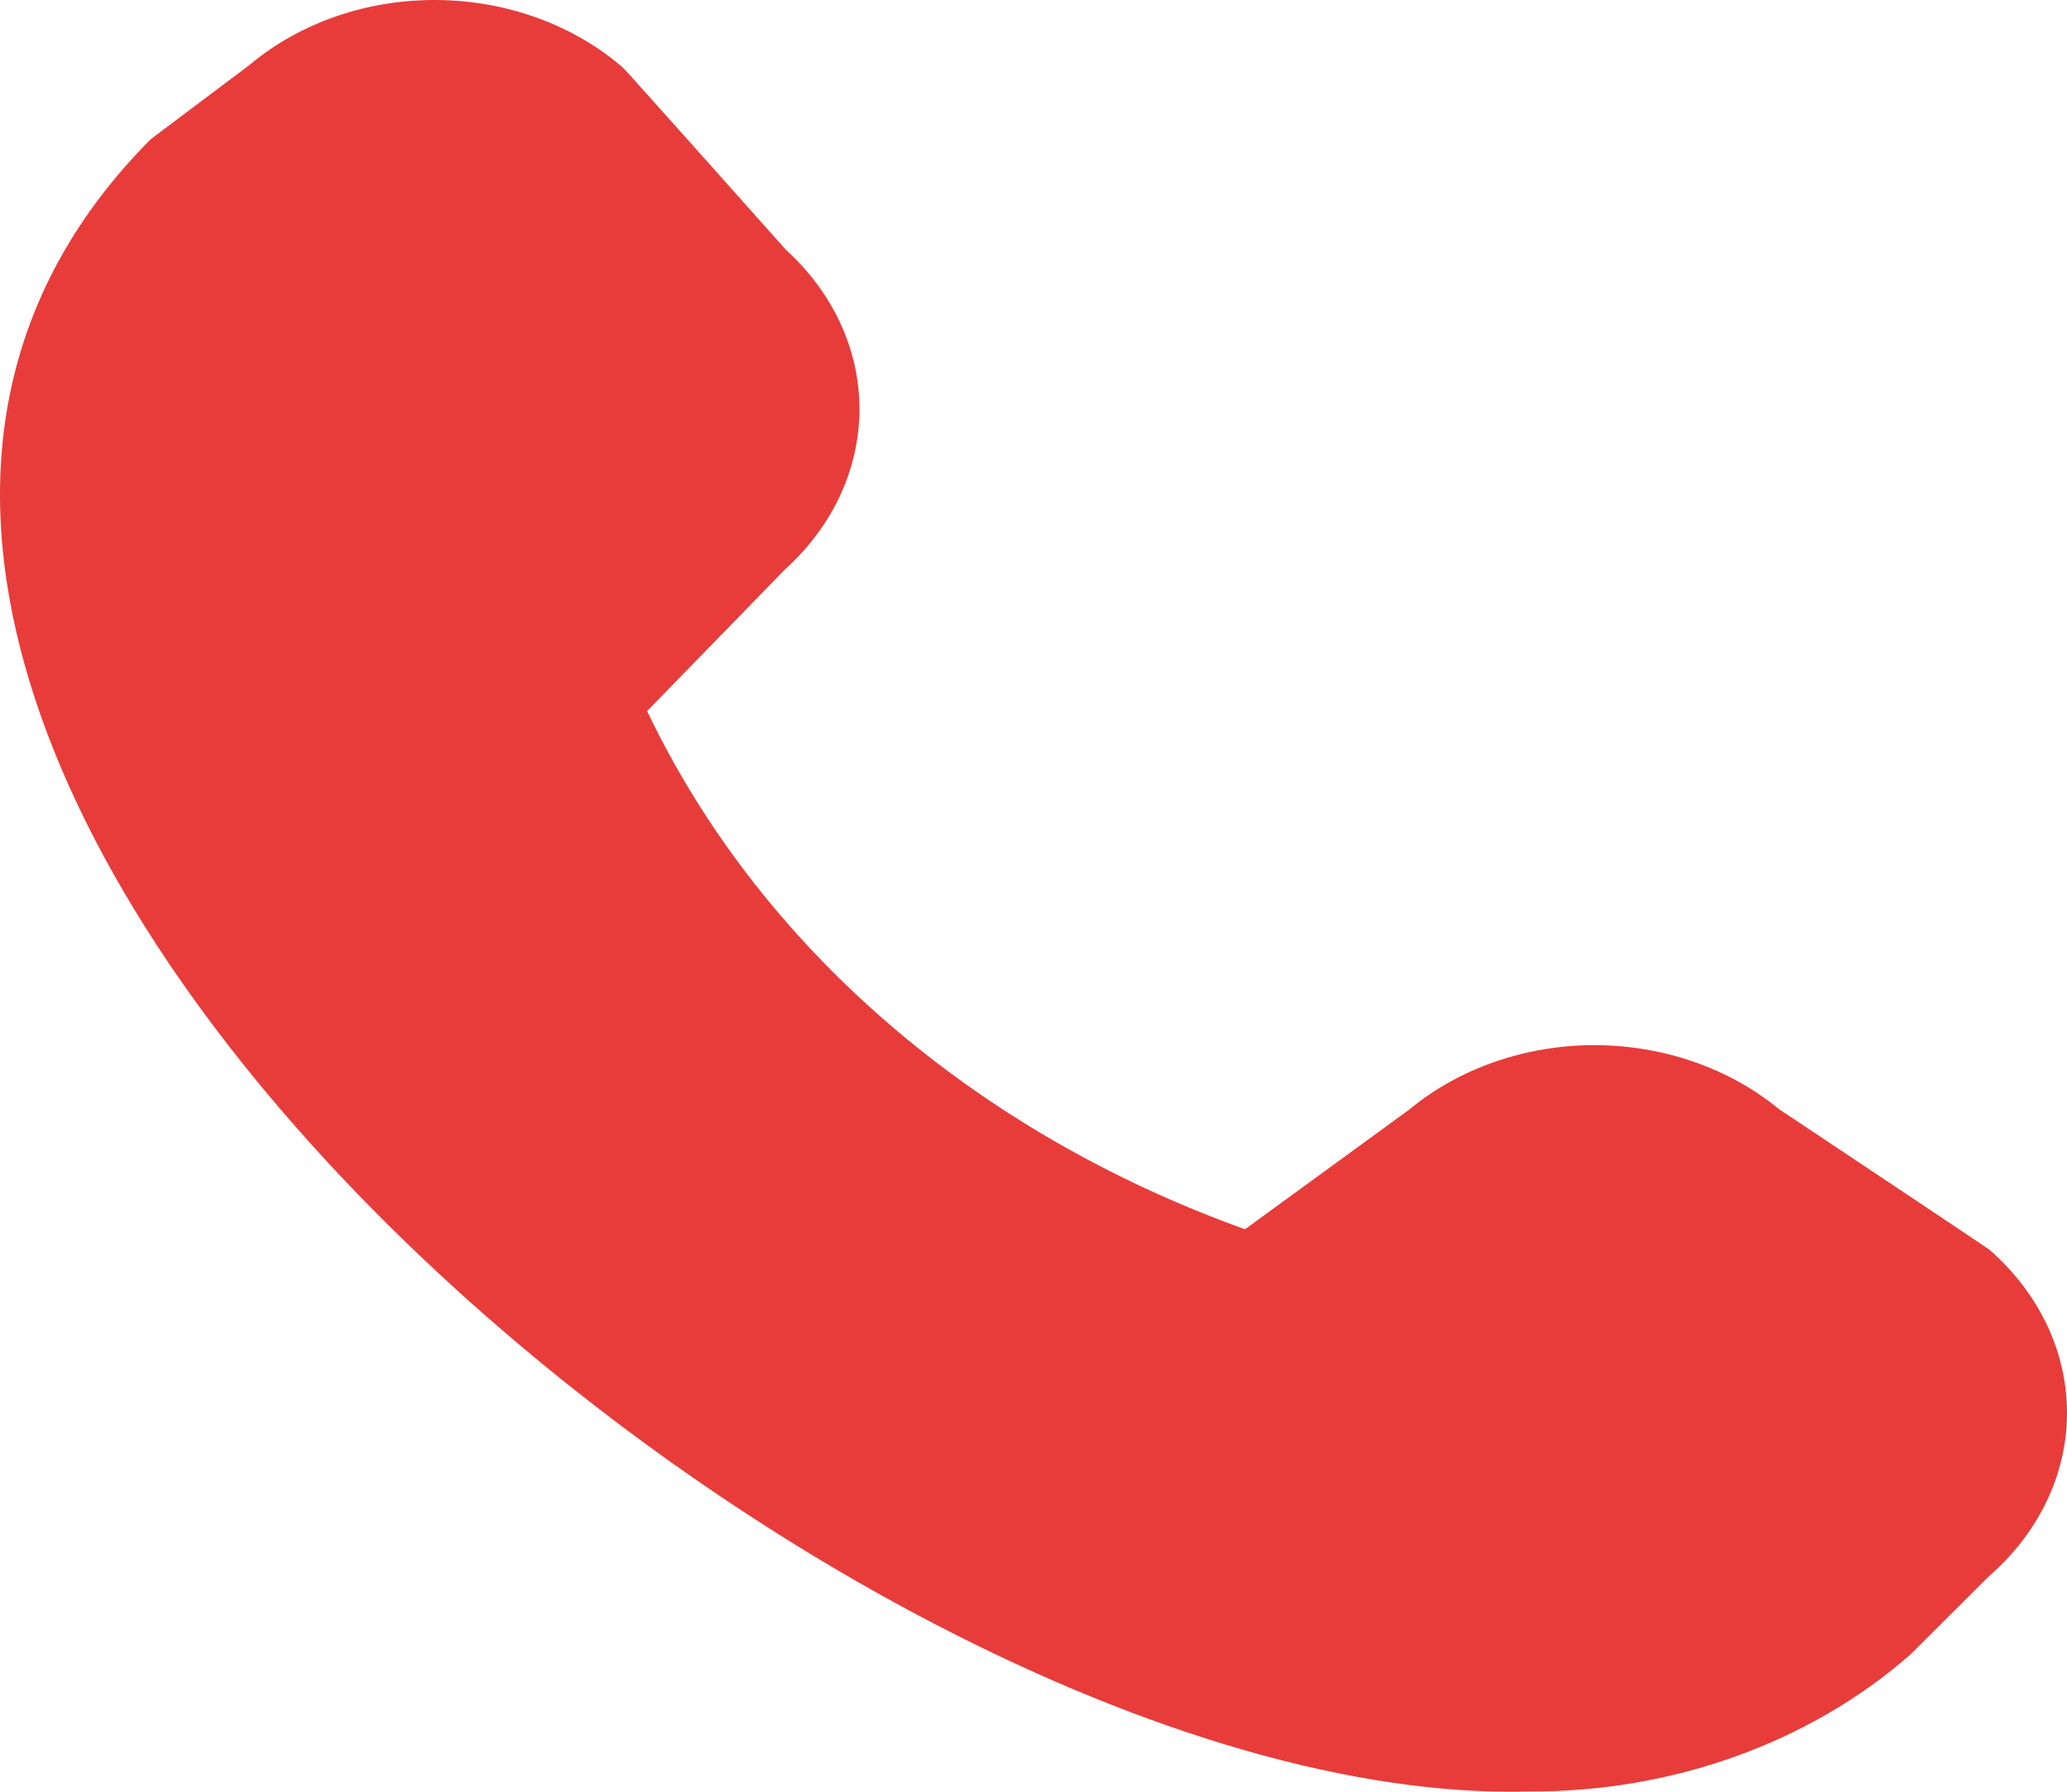
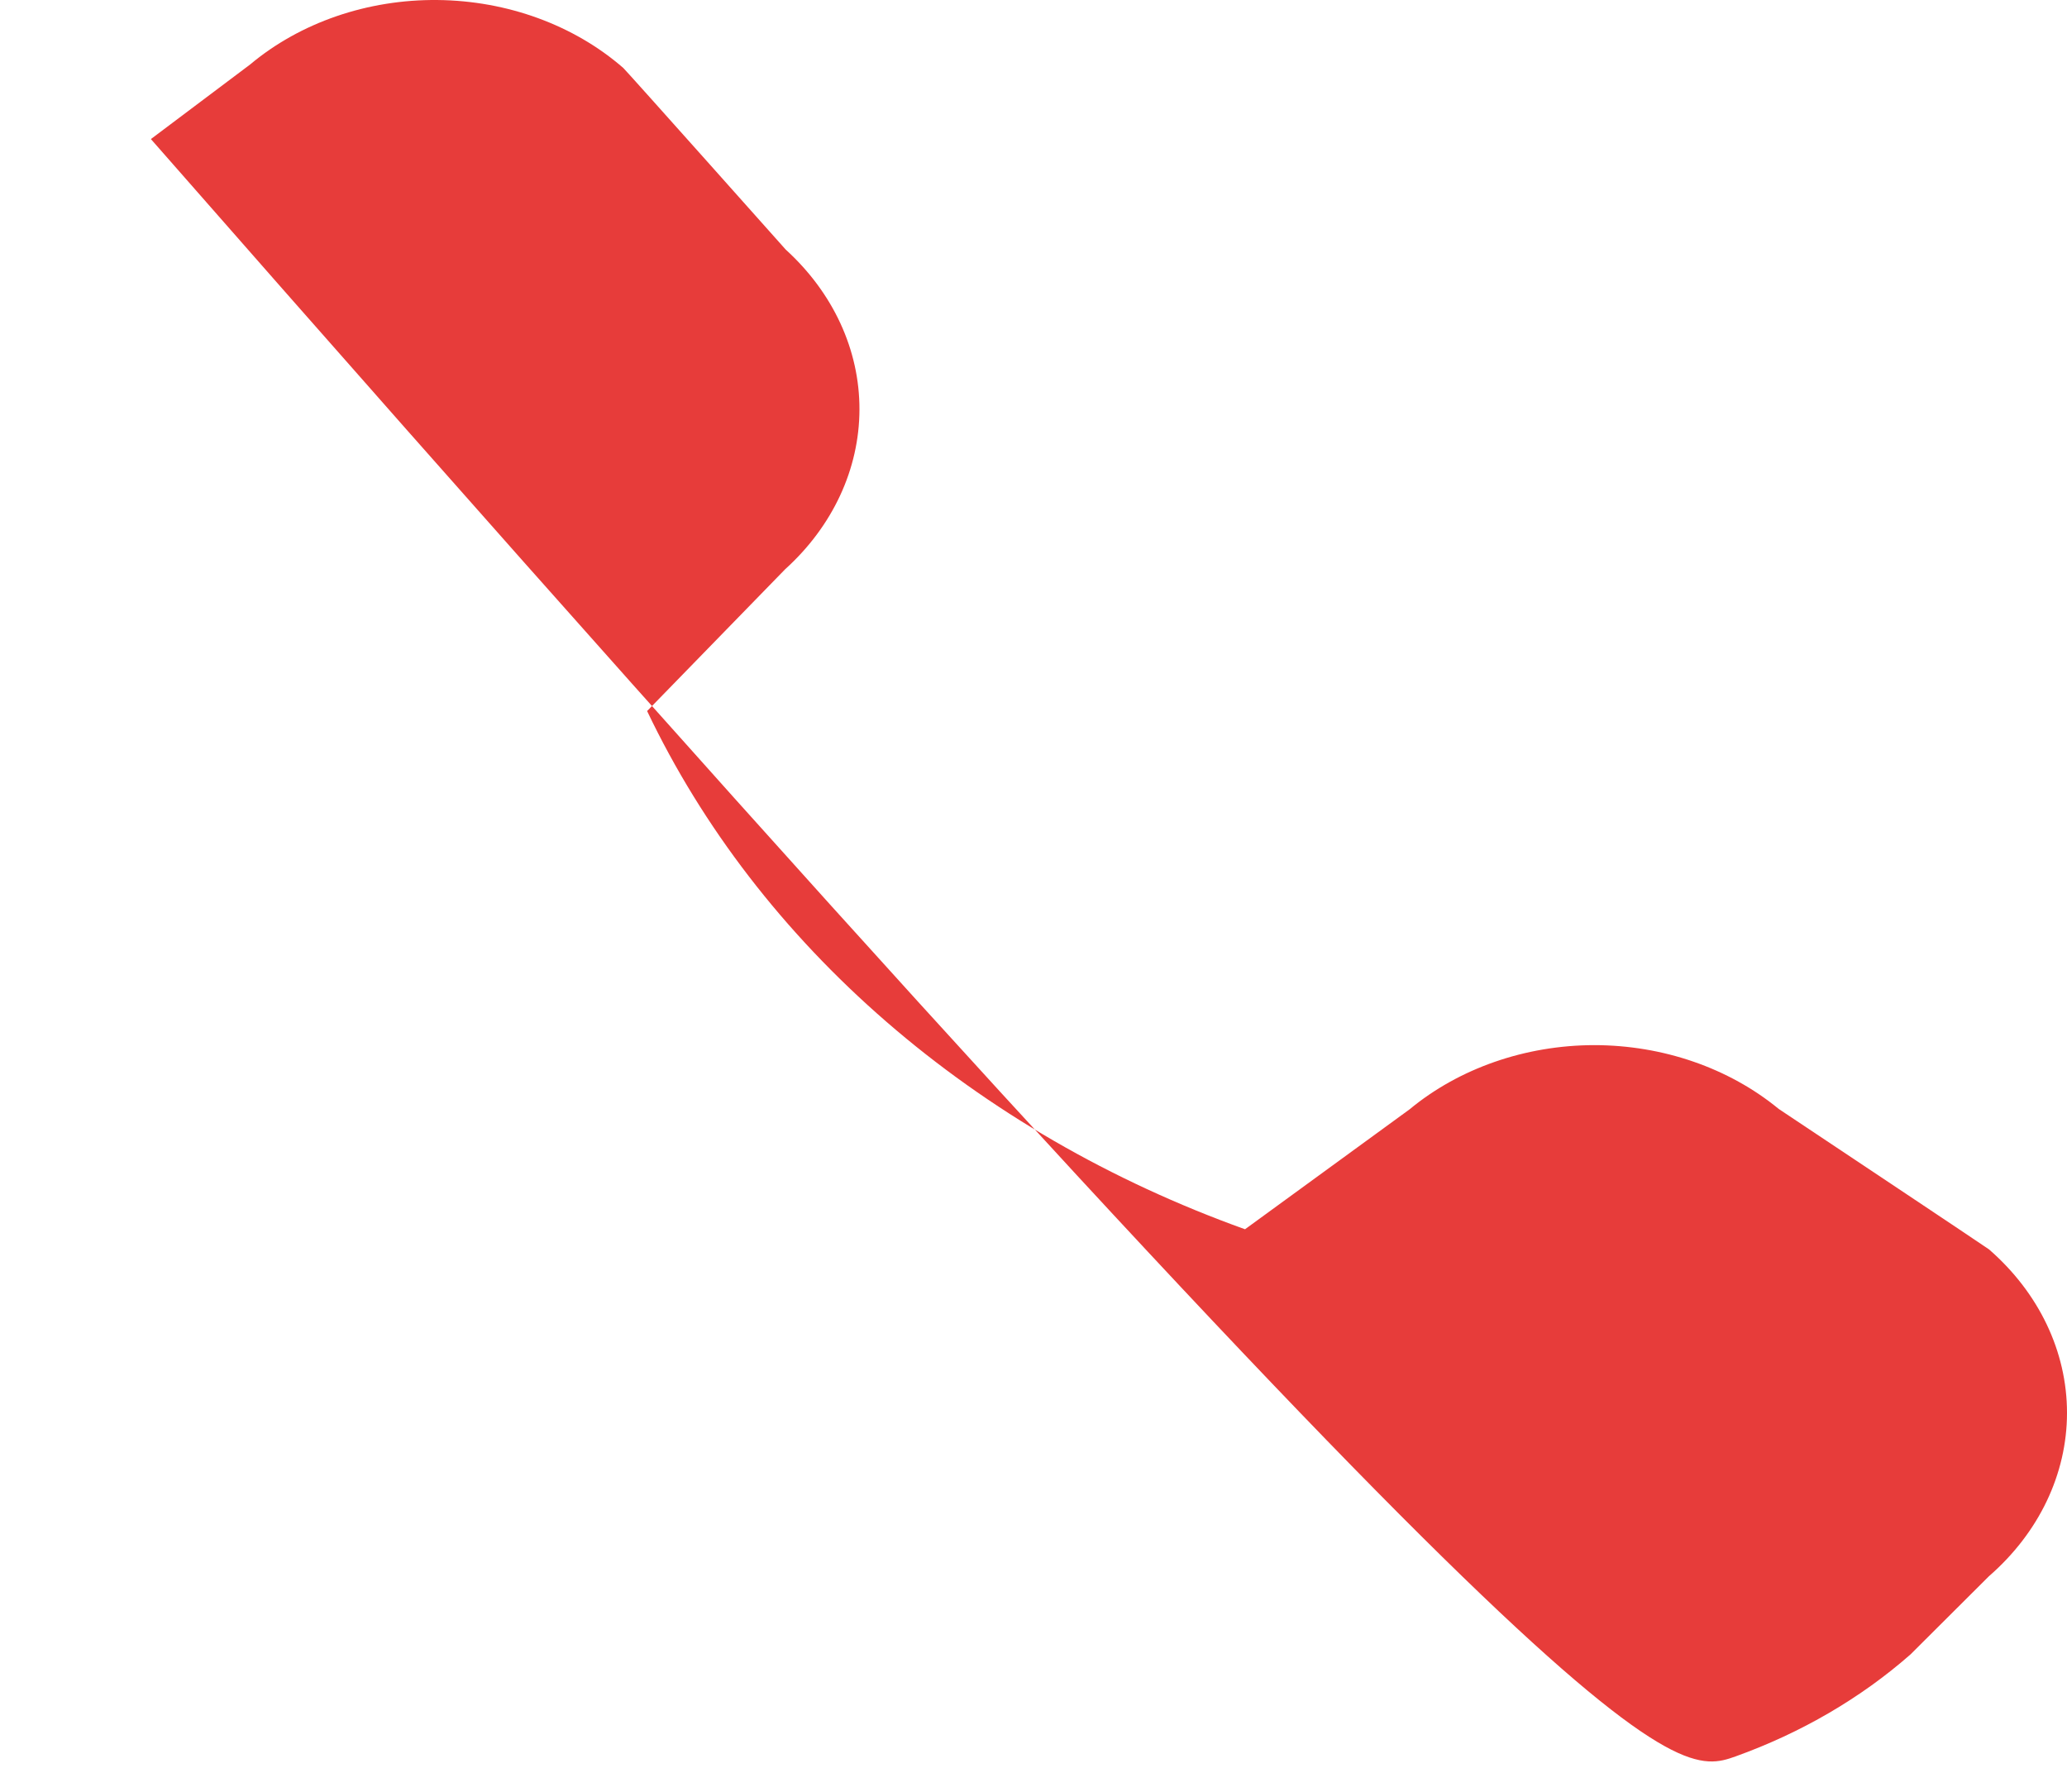
<svg xmlns="http://www.w3.org/2000/svg" width="15" height="13" viewBox="0 0 15 13" fill="none">
-   <path d="M13.864 12.004L14.434 11.436C14.796 11.121 15 10.695 15 10.251C15 9.806 14.796 9.38 14.434 9.065C14.414 9.049 12.908 8.046 12.908 8.046C12.547 7.749 12.067 7.583 11.568 7.583C11.069 7.584 10.589 7.751 10.229 8.049L9.035 8.919C8.062 8.57 7.177 8.059 6.432 7.413C5.688 6.768 5.098 6.002 4.696 5.159L5.698 4.13C6.043 3.818 6.236 3.403 6.237 2.971C6.238 2.539 6.046 2.124 5.702 1.811C5.702 1.811 4.542 0.509 4.523 0.493C4.166 0.182 3.681 0.005 3.175 9.44725e-05C2.668 -0.005 2.179 0.163 1.815 0.468L1.095 1.009C-3.158 5.278 6 13.139 11.097 12.998C11.611 13.001 12.121 12.914 12.597 12.743C13.072 12.572 13.503 12.321 13.864 12.004Z" fill="#E73C3A" />
+   <path d="M13.864 12.004L14.434 11.436C14.796 11.121 15 10.695 15 10.251C15 9.806 14.796 9.38 14.434 9.065C14.414 9.049 12.908 8.046 12.908 8.046C12.547 7.749 12.067 7.583 11.568 7.583C11.069 7.584 10.589 7.751 10.229 8.049L9.035 8.919C8.062 8.57 7.177 8.059 6.432 7.413C5.688 6.768 5.098 6.002 4.696 5.159L5.698 4.13C6.043 3.818 6.236 3.403 6.237 2.971C6.238 2.539 6.046 2.124 5.702 1.811C5.702 1.811 4.542 0.509 4.523 0.493C4.166 0.182 3.681 0.005 3.175 9.44725e-05C2.668 -0.005 2.179 0.163 1.815 0.468L1.095 1.009C11.611 13.001 12.121 12.914 12.597 12.743C13.072 12.572 13.503 12.321 13.864 12.004Z" fill="#E73C3A" />
</svg>